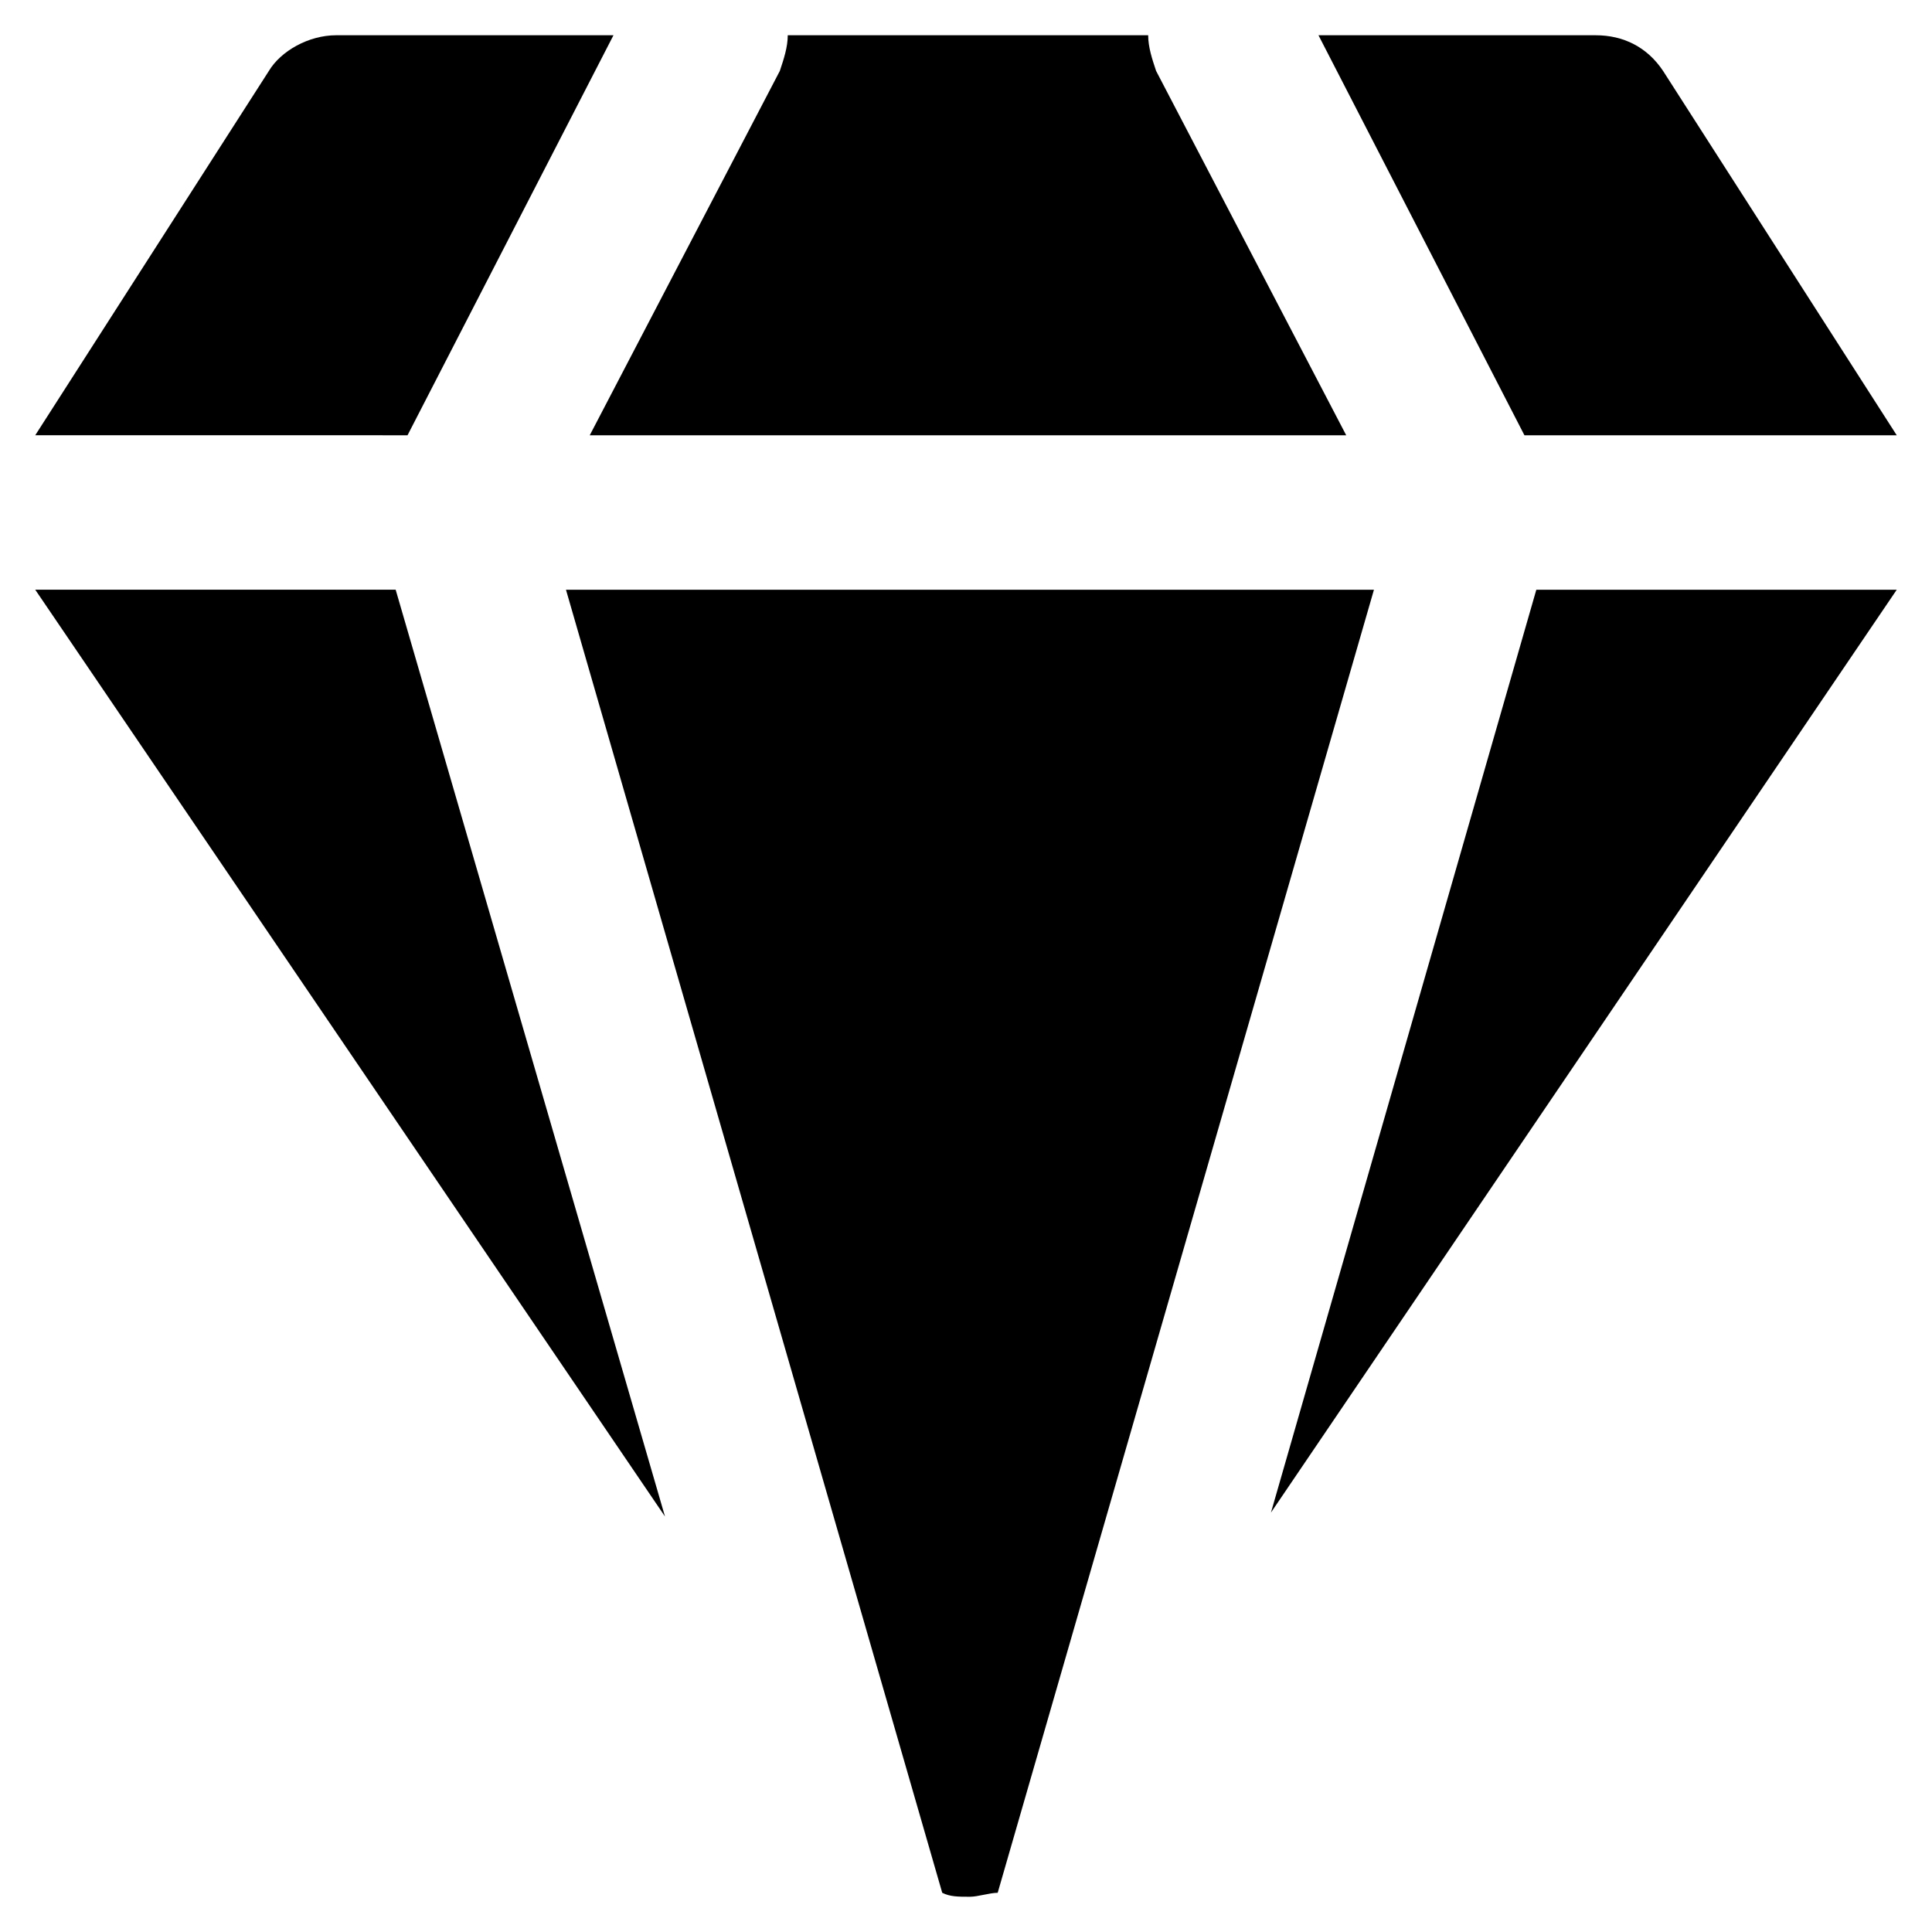
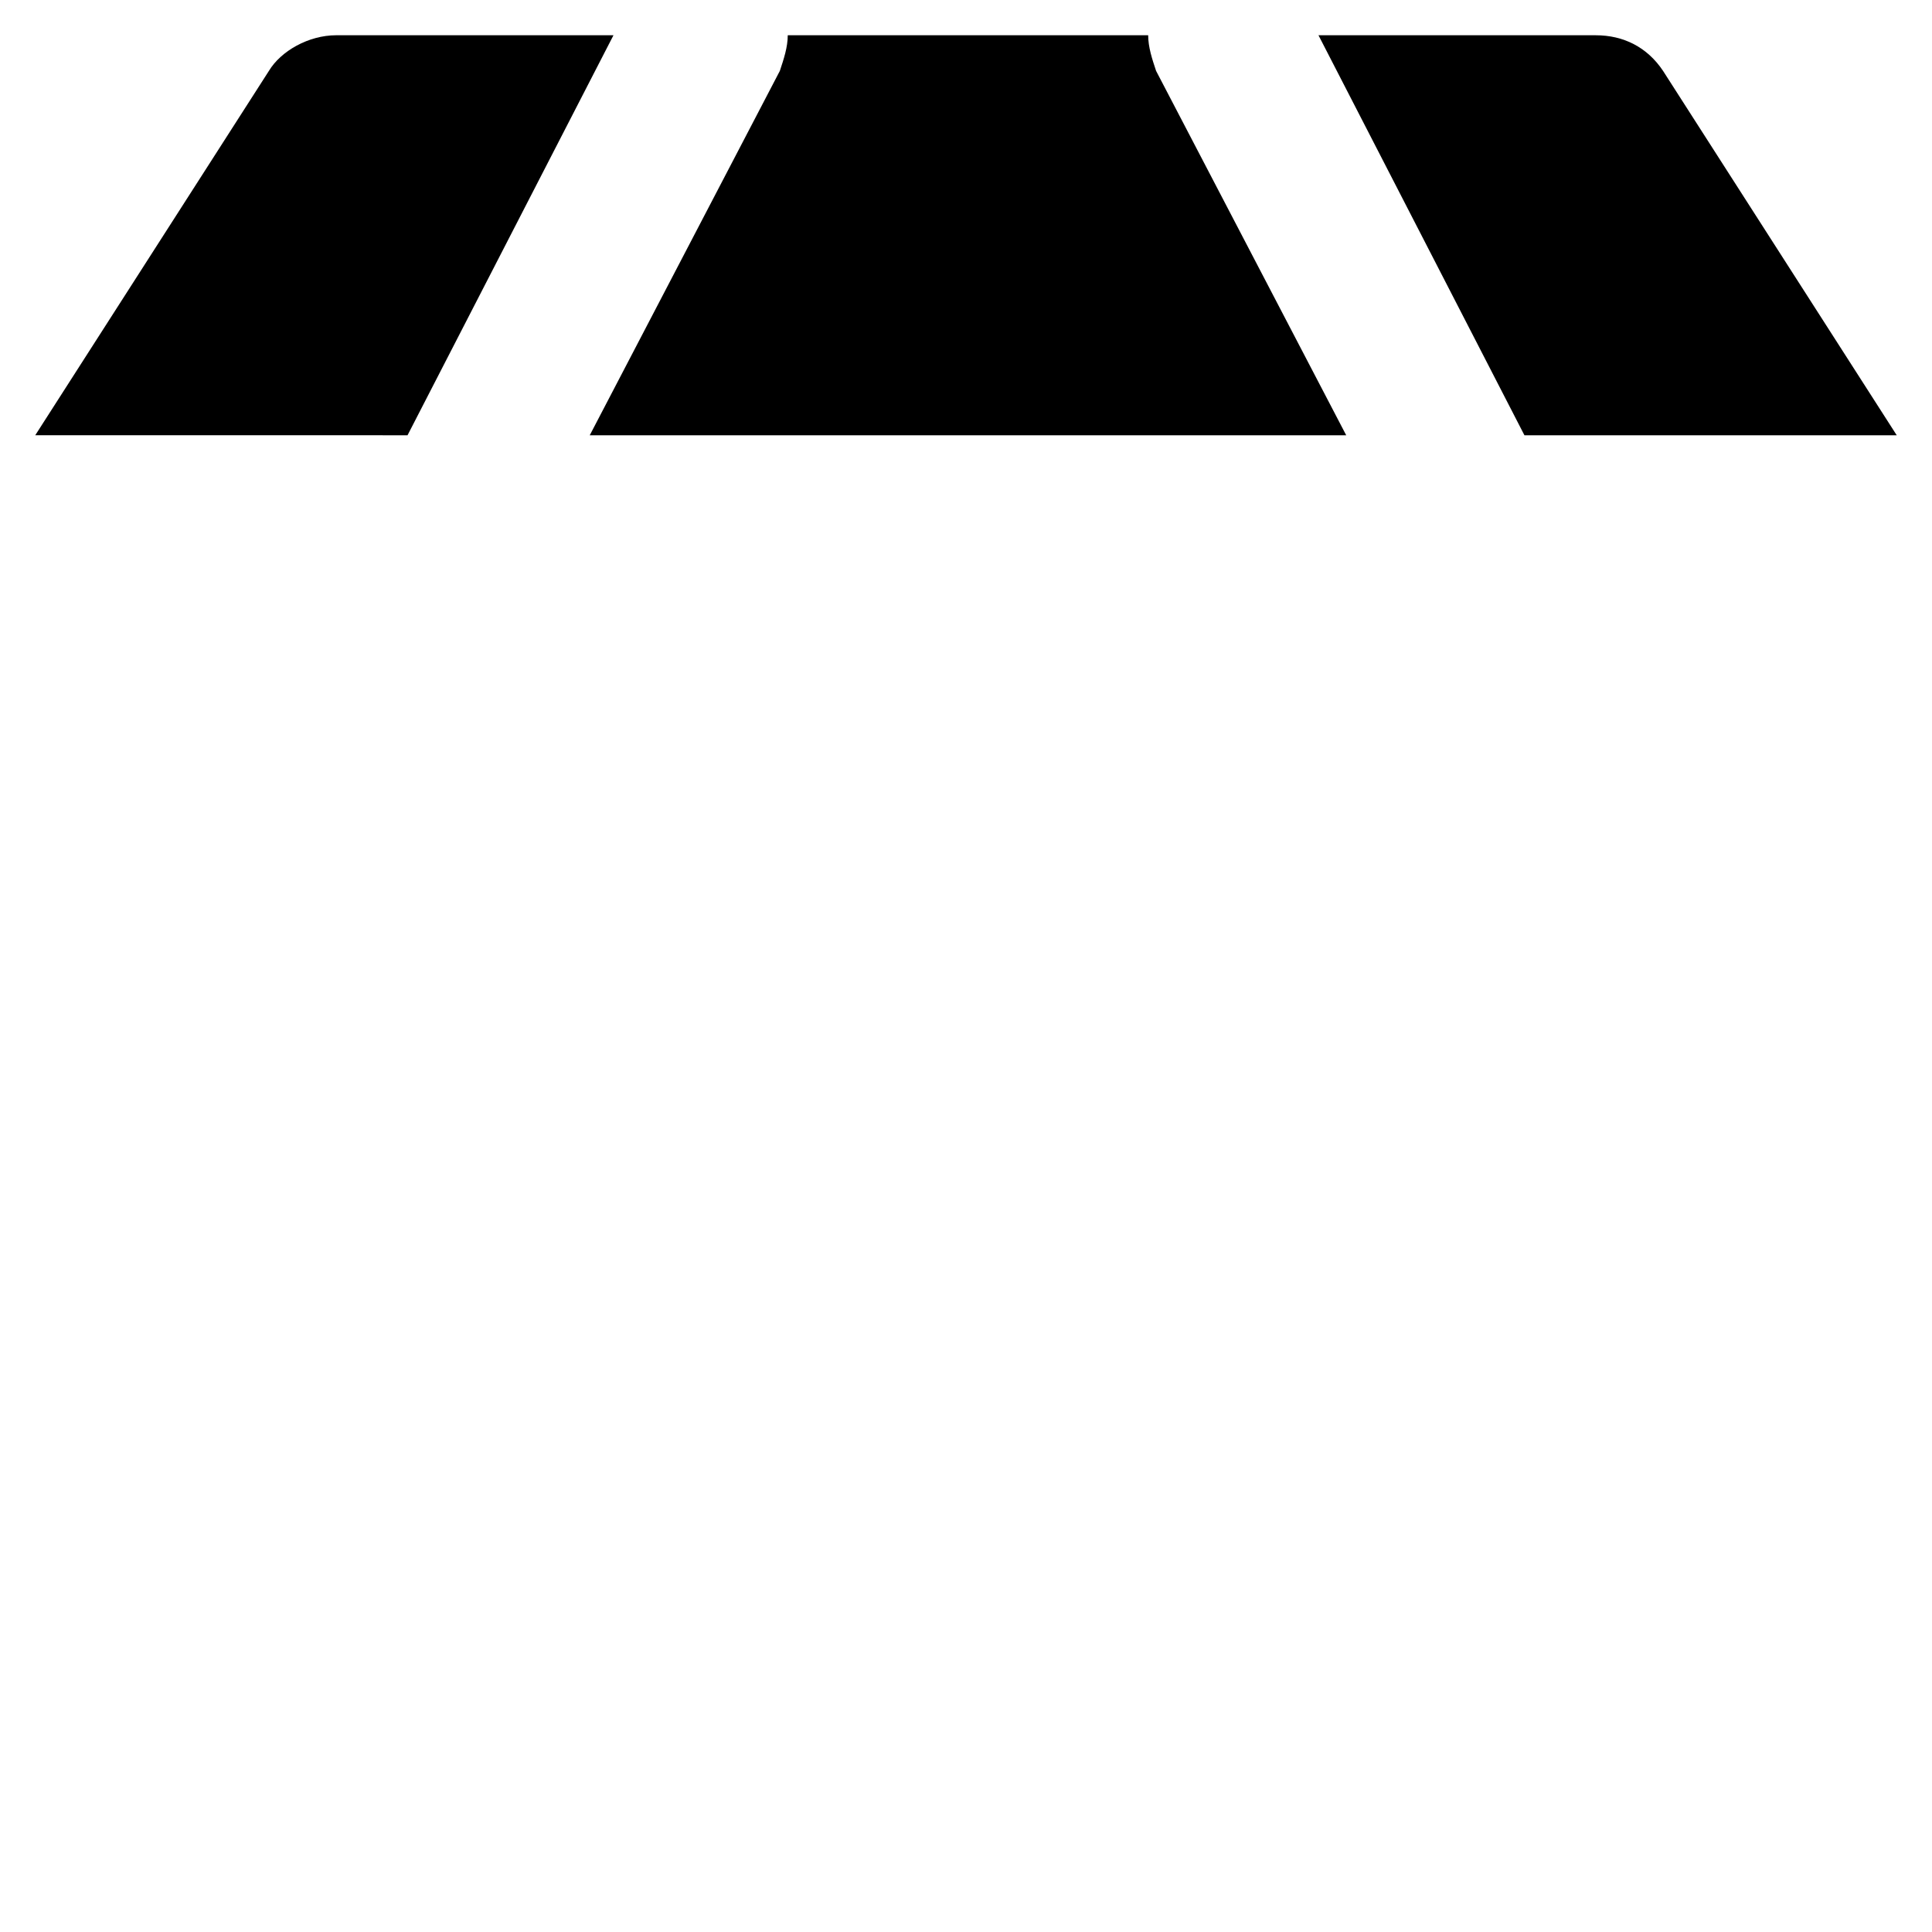
<svg xmlns="http://www.w3.org/2000/svg" fill="#000000" width="800px" height="800px" version="1.1" viewBox="144 144 512 512">
  <g>
-     <path d="m320.23 545.89-71.375-245.61h-95.516z" />
-     <path d="m293.99 300.29 99.711 345.32c2.098 1.051 4.199 1.051 7.348 1.051 2.098 0 5.246-1.051 7.348-1.051l99.711-345.32z" />
    <path d="m300.29 259.35h200.47l-50.383-96.562c-1.051-3.148-2.098-6.297-2.098-9.445h-95.516c0 3.148-1.051 6.297-2.098 9.445z" />
    <path d="m252 259.35 54.578-106.01h-73.469c-7.348 0-14.695 4.199-17.844 9.445l-61.926 96.562z" />
    <path d="m547.99 259.35h98.664l-61.926-96.562c-4.199-6.297-10.496-9.445-17.844-9.445h-73.473z" />
-     <path d="m551.14 300.29-70.324 244.56 165.84-244.56z" />
  </g>
</svg>